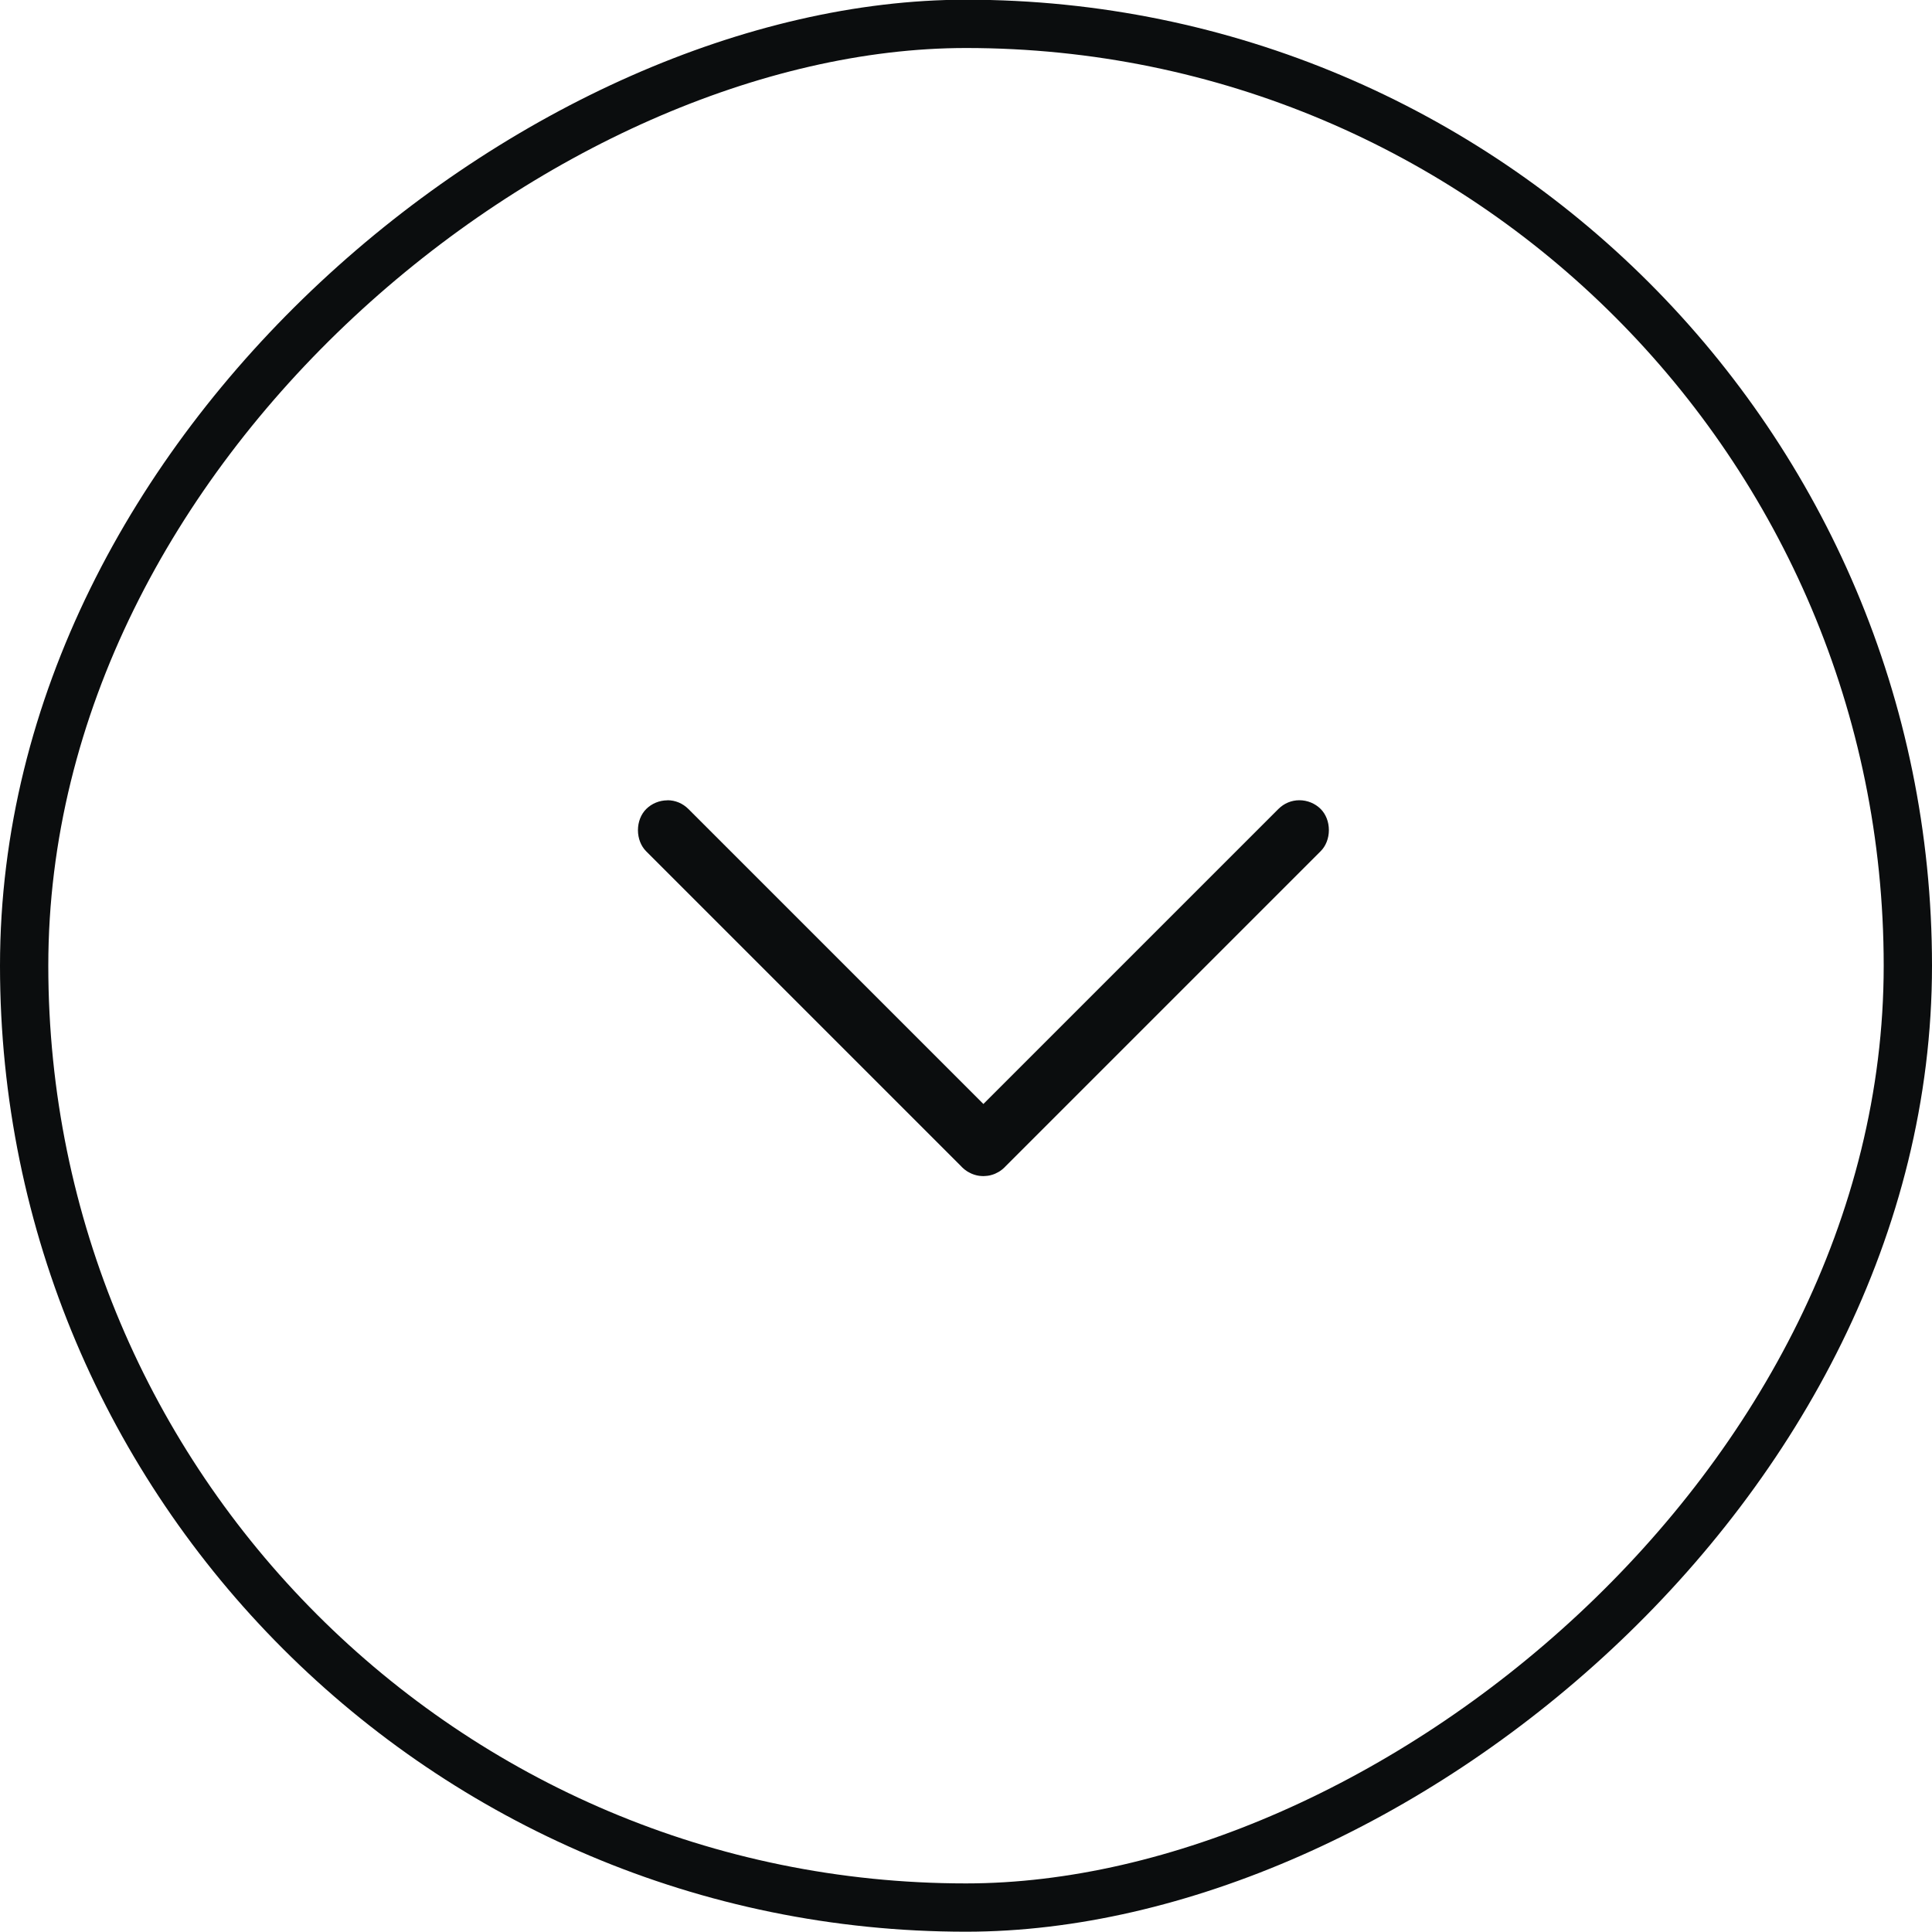
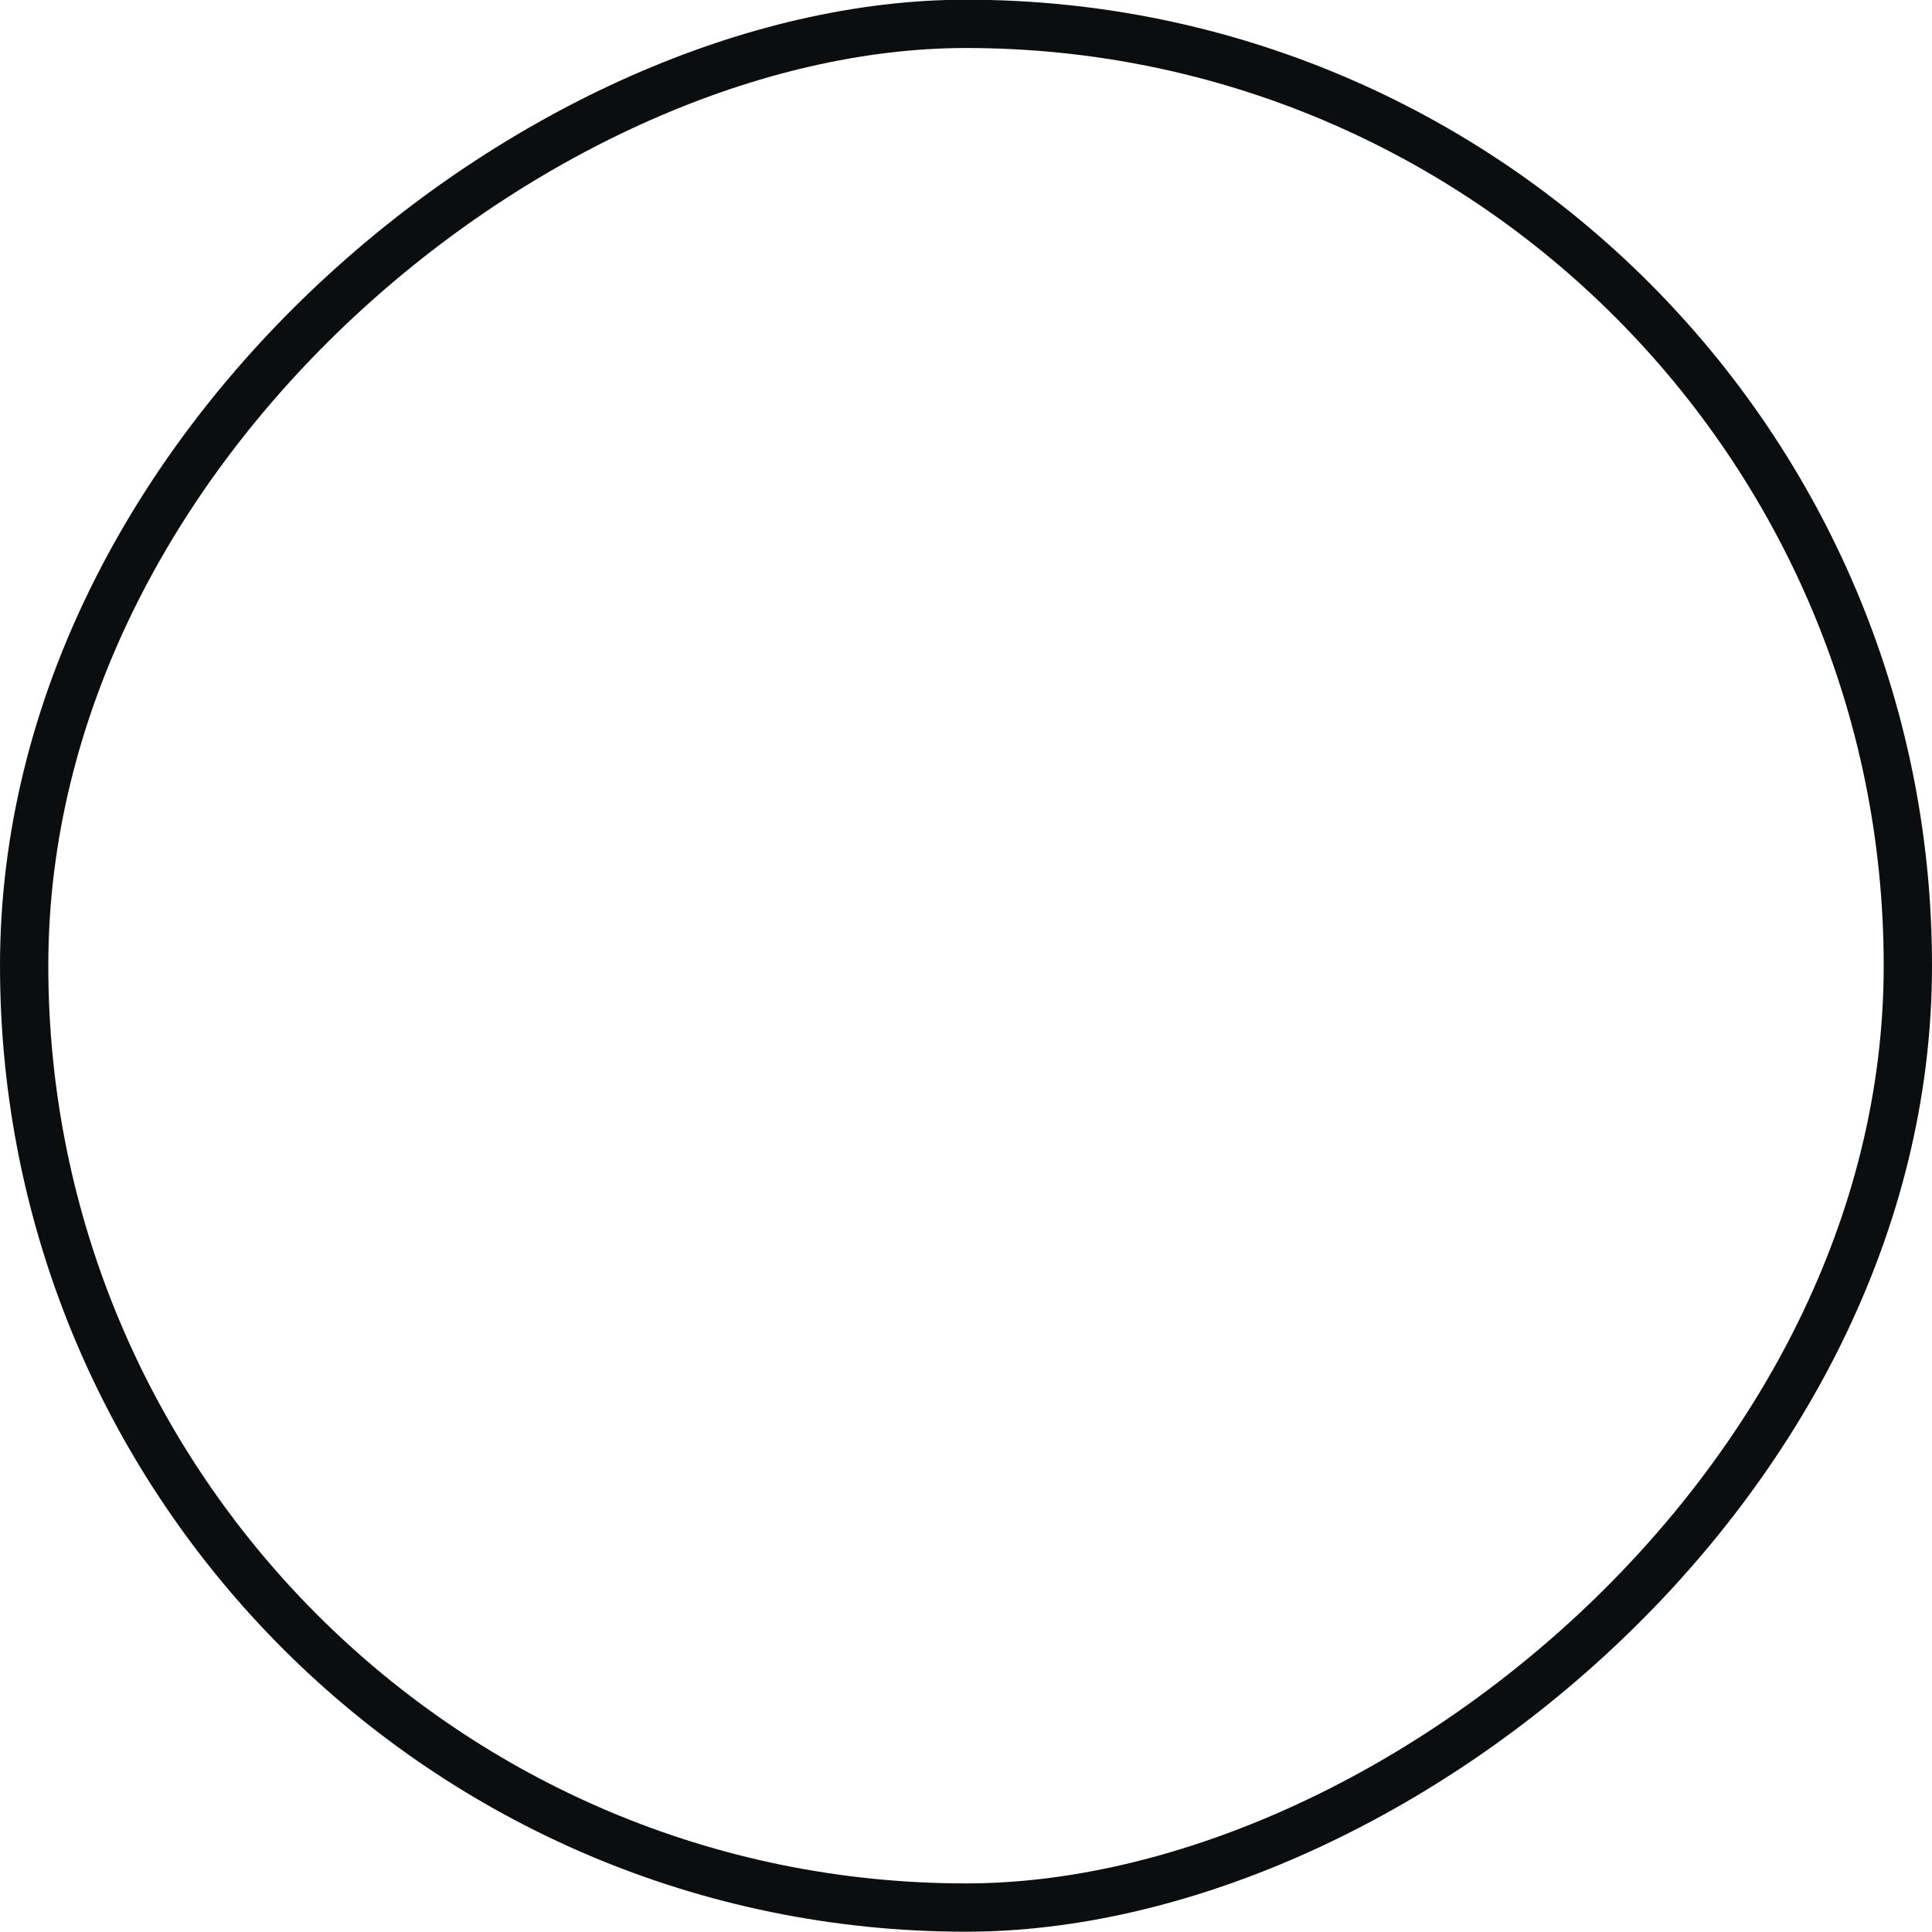
<svg xmlns="http://www.w3.org/2000/svg" fill="none" height="40" viewBox="0 0 40 40" width="40">
  <rect height="39" rx="19.5" stroke="#0b0d0e" transform="matrix(0 -1 1 0 -38.994 39.994)" width="39" x=".5" y="39.494" />
-   <path d="m13.818 16.568c.163 0 .317.064.434.181l6.108 6.108 6.108-6.108c.117-.117.271-.181.434-.181.165 0 .326.066.441.181.108.108.17.267.17.437s-.062.329-.17.437l-6.531 6.531-.01.011c-.033.034-.066.059-.103.084-.018.012-.039.023-.06.033-.018.009-.029.015-.04.02-.028.012-.058.021-.088.029l-.025.006c-.025.005-.052.009-.078.01-.019.002-.033.003-.048.003s-.03-.001-.045-.002c-.03-.002-.056-.005-.082-.011l-.025-.006c-.03-.008-.06-.017-.089-.03l-.031-.015c-.028-.014-.049-.025-.069-.038-.035-.023-.068-.049-.097-.078l-.011-.011-.004-.005-6.529-6.529c-.108-.108-.17-.268-.17-.437s.062-.329.17-.437c.115-.115.275-.181.44-.181z" fill="#0b0d0e" />
</svg>